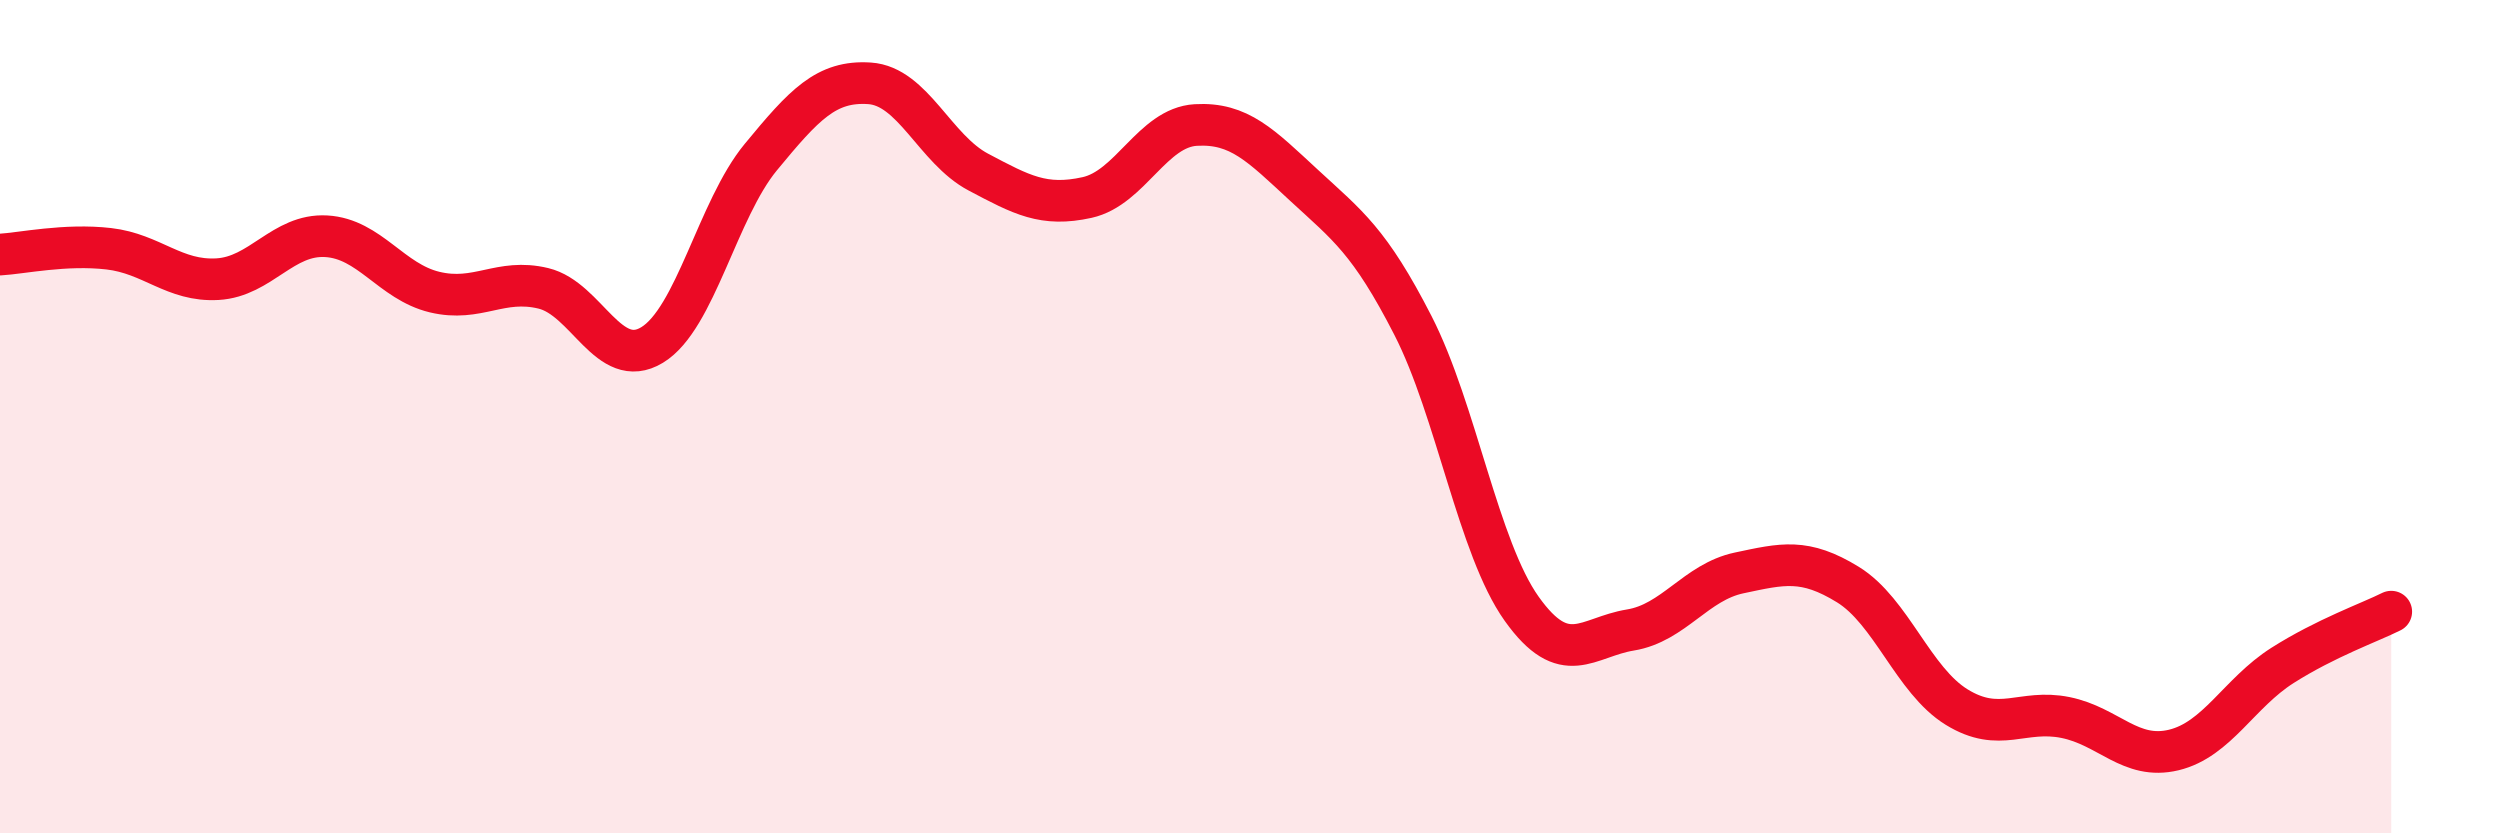
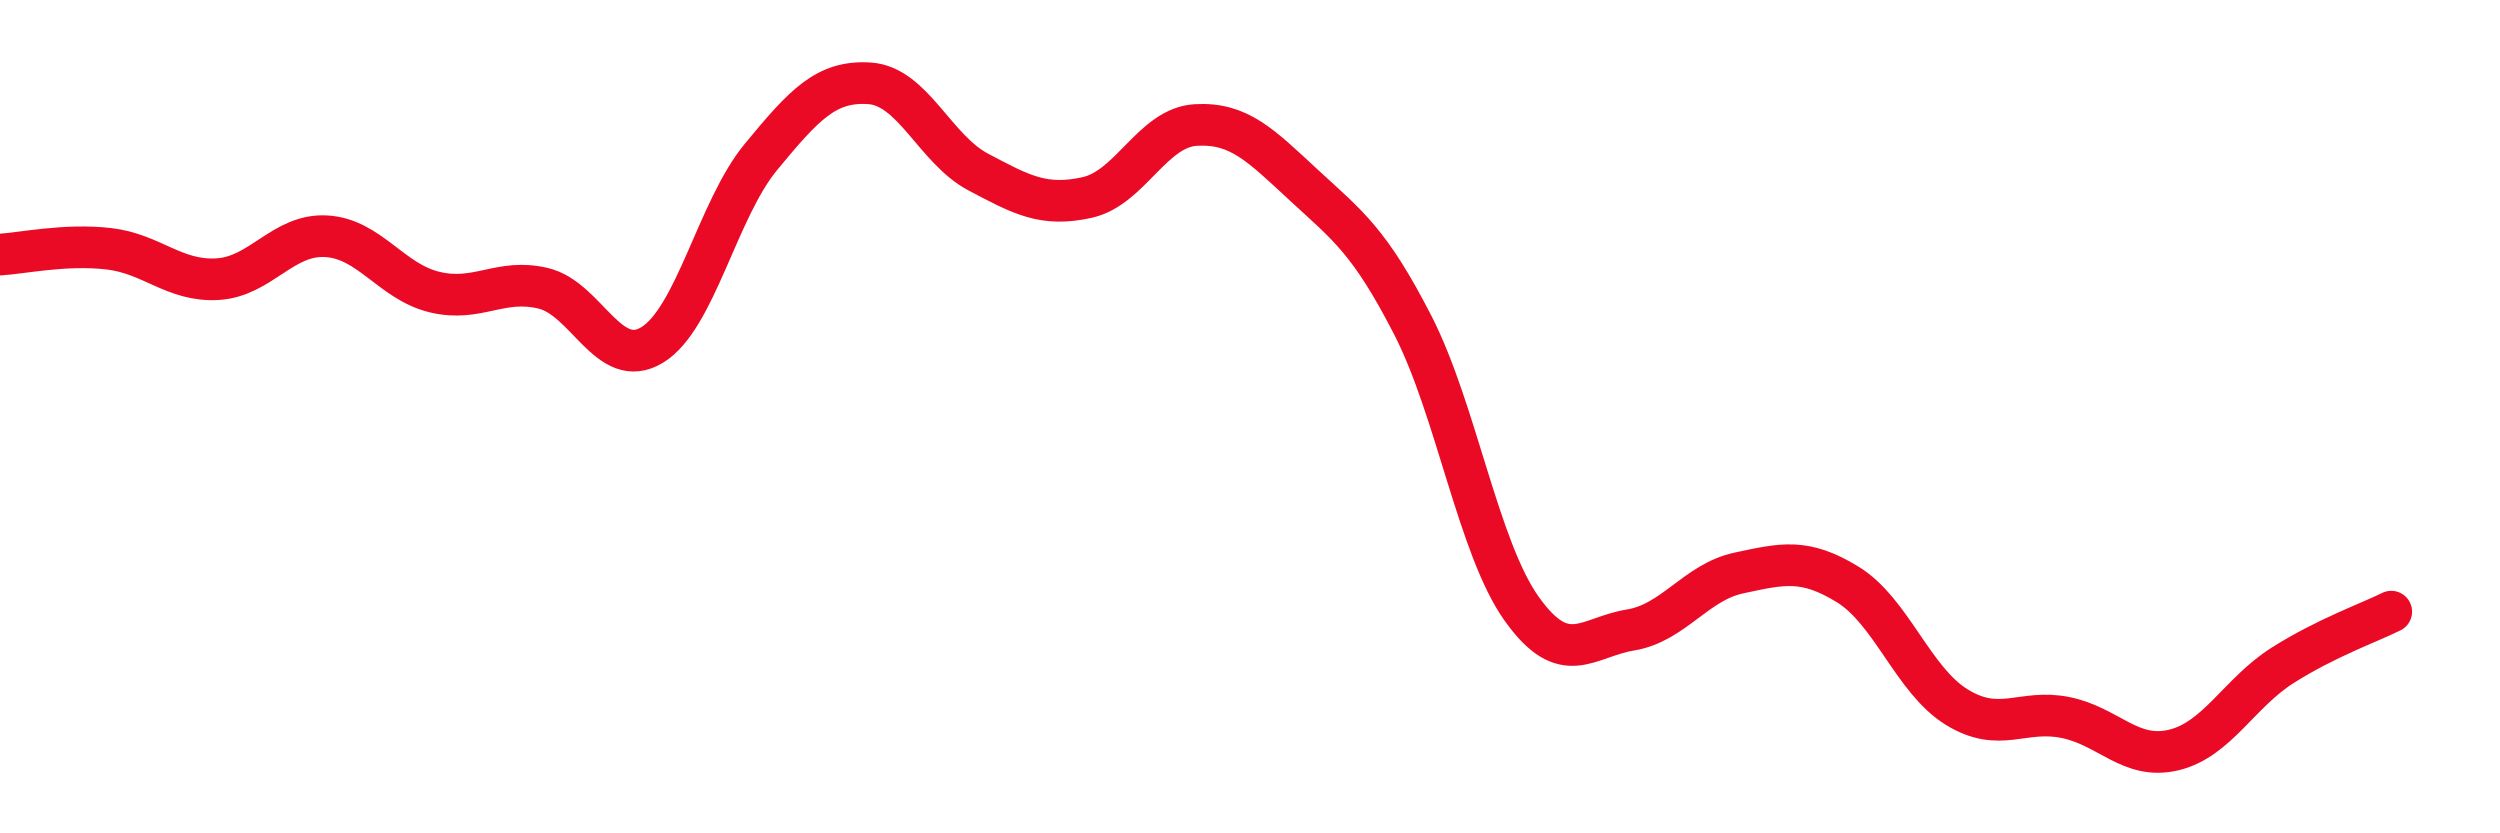
<svg xmlns="http://www.w3.org/2000/svg" width="60" height="20" viewBox="0 0 60 20">
-   <path d="M 0,6.11 C 0.52,6.08 1.57,5.85 2.61,5.97 C 3.65,6.09 4.18,6.76 5.22,6.7 C 6.26,6.64 6.79,5.61 7.83,5.67 C 8.87,5.73 9.39,6.76 10.43,7.01 C 11.47,7.26 12,6.67 13.04,6.92 C 14.08,7.17 14.61,8.91 15.65,8.28 C 16.69,7.65 17.22,5.03 18.26,3.77 C 19.3,2.51 19.83,1.93 20.87,2 C 21.91,2.07 22.44,3.58 23.48,4.13 C 24.52,4.68 25.05,4.97 26.09,4.74 C 27.13,4.51 27.66,3.06 28.7,3 C 29.74,2.94 30.26,3.49 31.3,4.45 C 32.34,5.41 32.87,5.78 33.91,7.81 C 34.95,9.84 35.48,13.15 36.52,14.61 C 37.56,16.07 38.09,15.29 39.13,15.12 C 40.17,14.95 40.7,13.97 41.74,13.75 C 42.78,13.53 43.31,13.39 44.35,14.03 C 45.39,14.67 45.92,16.33 46.96,16.97 C 48,17.61 48.53,17.01 49.57,17.22 C 50.61,17.43 51.13,18.25 52.17,18 C 53.21,17.75 53.74,16.63 54.78,15.97 C 55.82,15.31 56.87,14.94 57.39,14.68L57.39 20L0 20Z" fill="#EB0A25" opacity="0.1" stroke-linecap="round" stroke-linejoin="round" />
  <path d="M 0,6.11 C 0.52,6.08 1.57,5.85 2.61,5.97 C 3.65,6.09 4.18,6.76 5.22,6.7 C 6.26,6.64 6.79,5.61 7.83,5.67 C 8.87,5.73 9.39,6.76 10.43,7.01 C 11.47,7.26 12,6.67 13.04,6.92 C 14.08,7.17 14.61,8.91 15.65,8.28 C 16.69,7.65 17.22,5.03 18.26,3.77 C 19.3,2.51 19.83,1.93 20.87,2 C 21.91,2.07 22.44,3.58 23.48,4.13 C 24.52,4.68 25.05,4.97 26.09,4.74 C 27.13,4.51 27.66,3.06 28.7,3 C 29.74,2.94 30.26,3.49 31.3,4.45 C 32.34,5.41 32.87,5.78 33.91,7.81 C 34.95,9.84 35.48,13.15 36.52,14.61 C 37.56,16.07 38.09,15.29 39.13,15.12 C 40.17,14.95 40.7,13.97 41.74,13.75 C 42.78,13.53 43.31,13.39 44.35,14.03 C 45.39,14.67 45.92,16.33 46.96,16.97 C 48,17.61 48.53,17.01 49.57,17.22 C 50.61,17.43 51.13,18.25 52.17,18 C 53.21,17.75 53.74,16.63 54.78,15.97 C 55.82,15.31 56.87,14.94 57.39,14.68" stroke="#EB0A25" stroke-width="1" fill="none" stroke-linecap="round" stroke-linejoin="round" />
</svg>